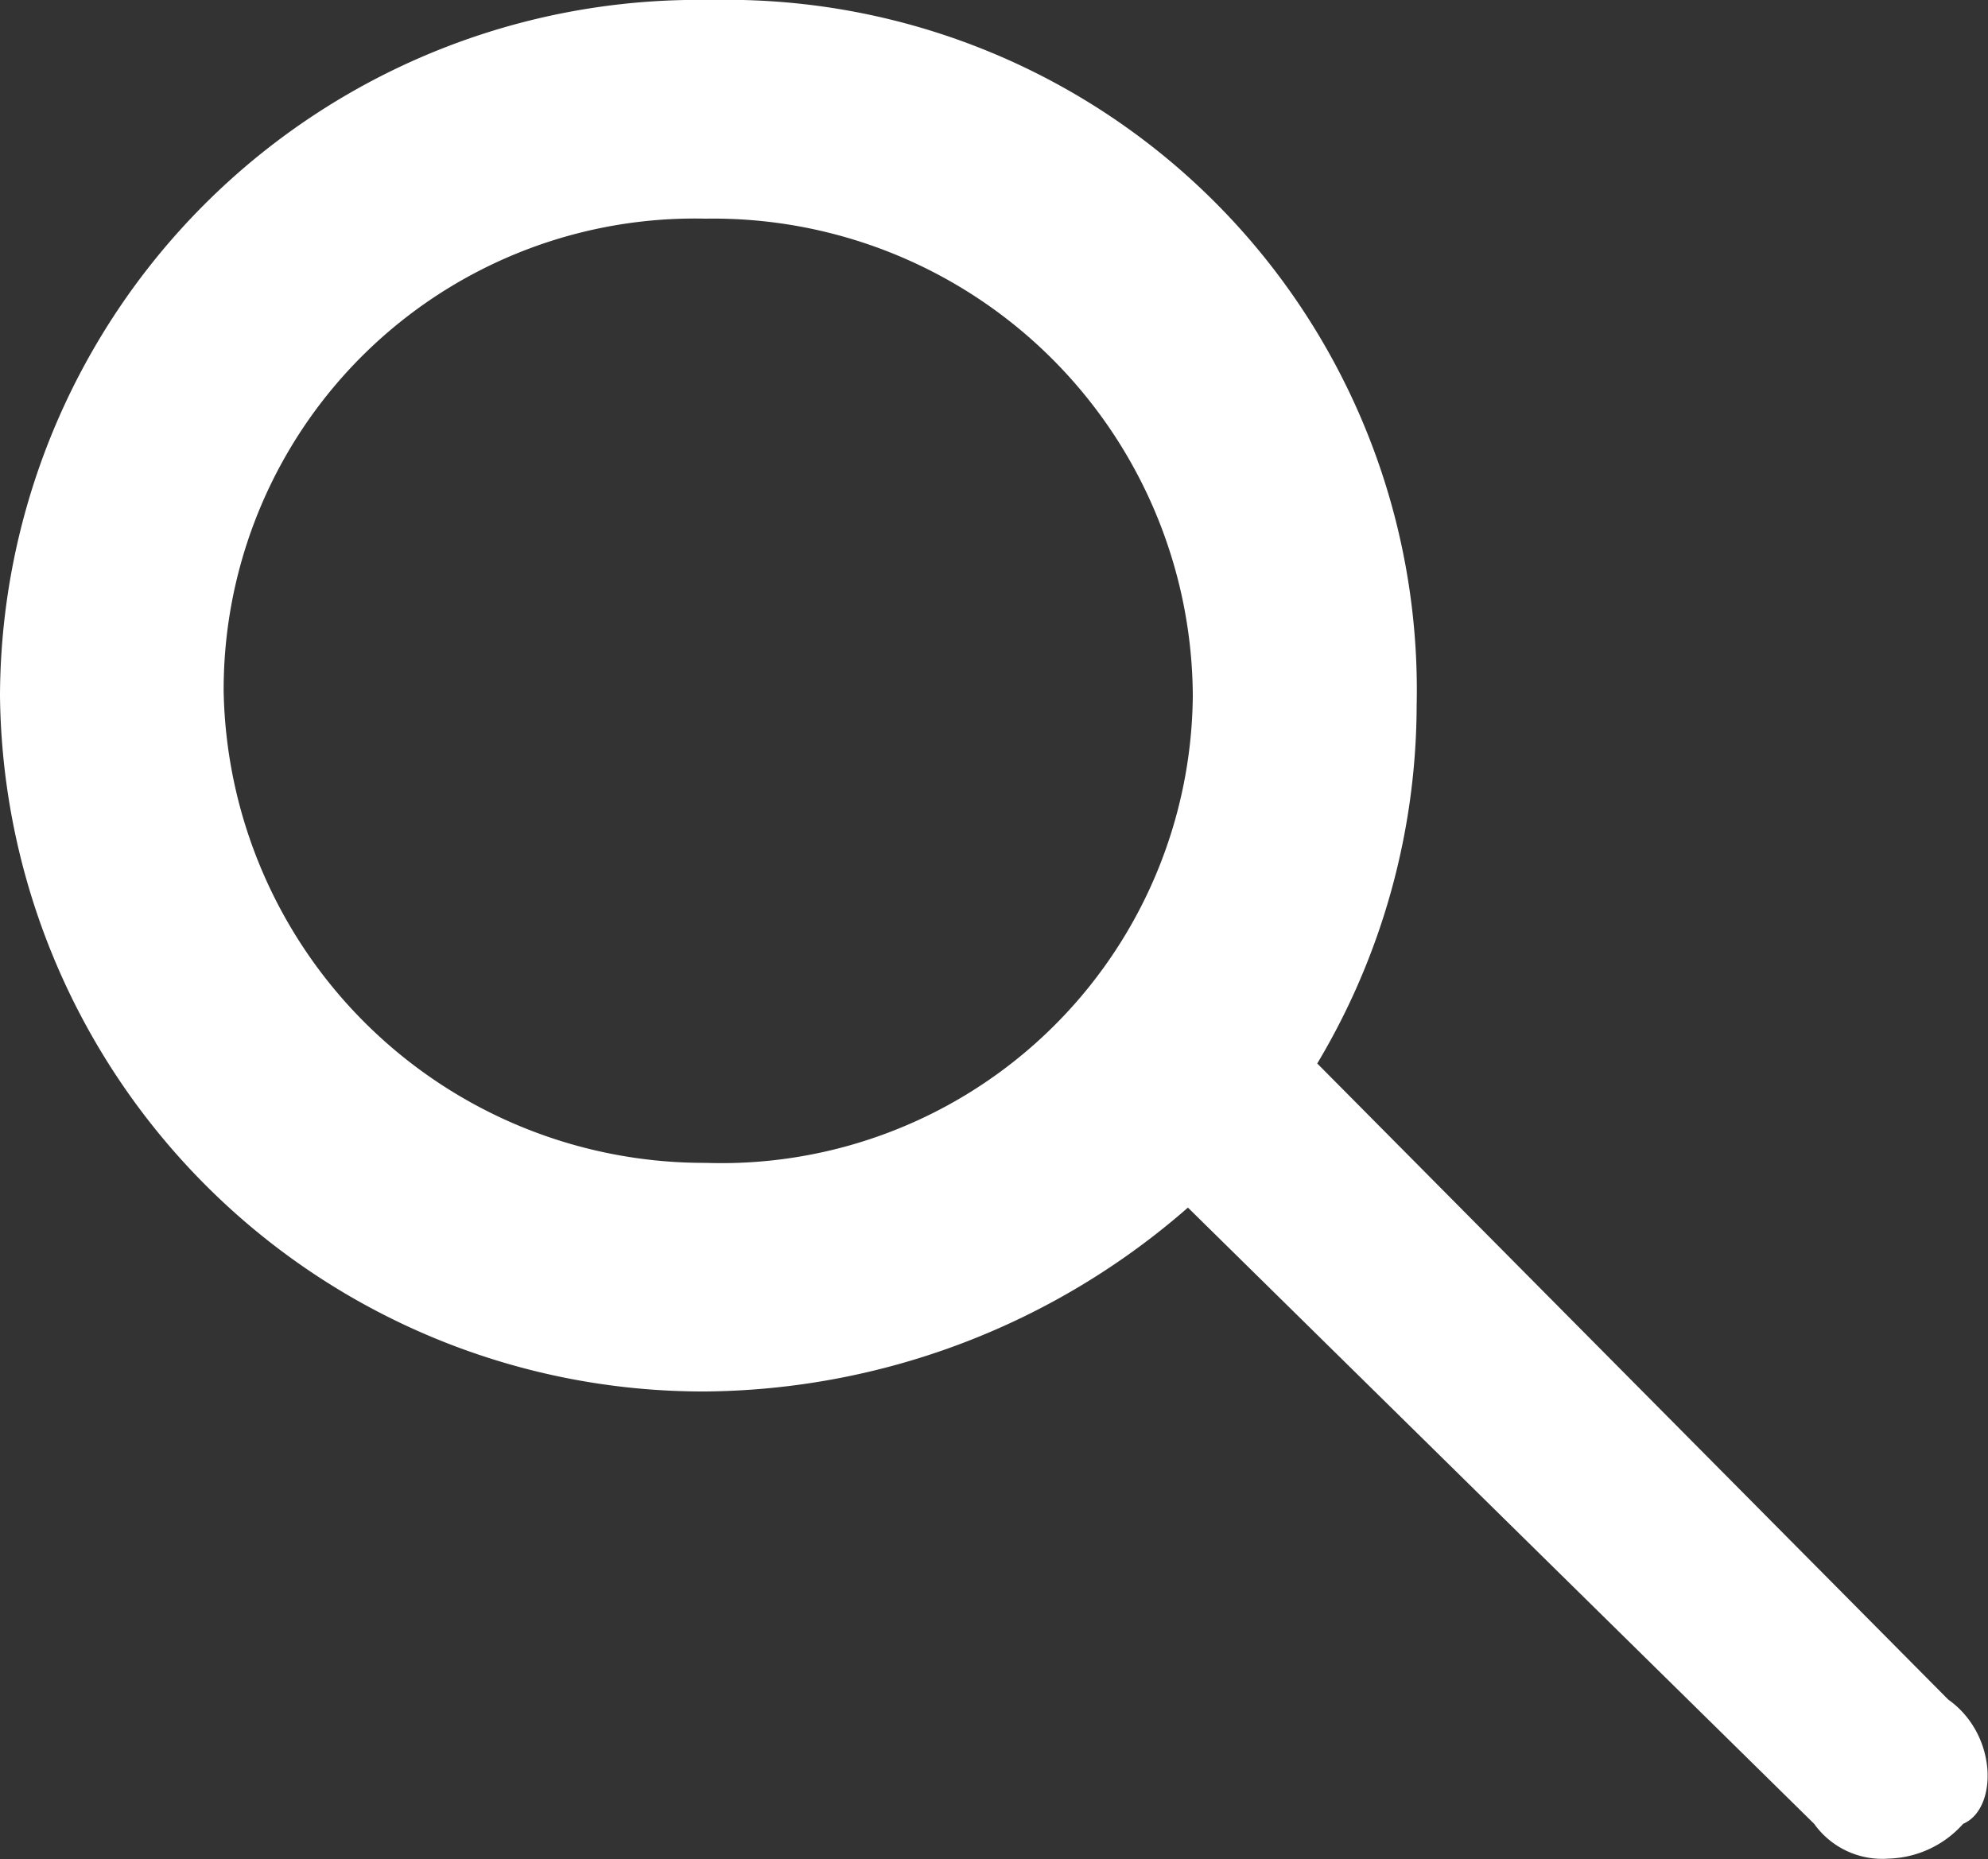
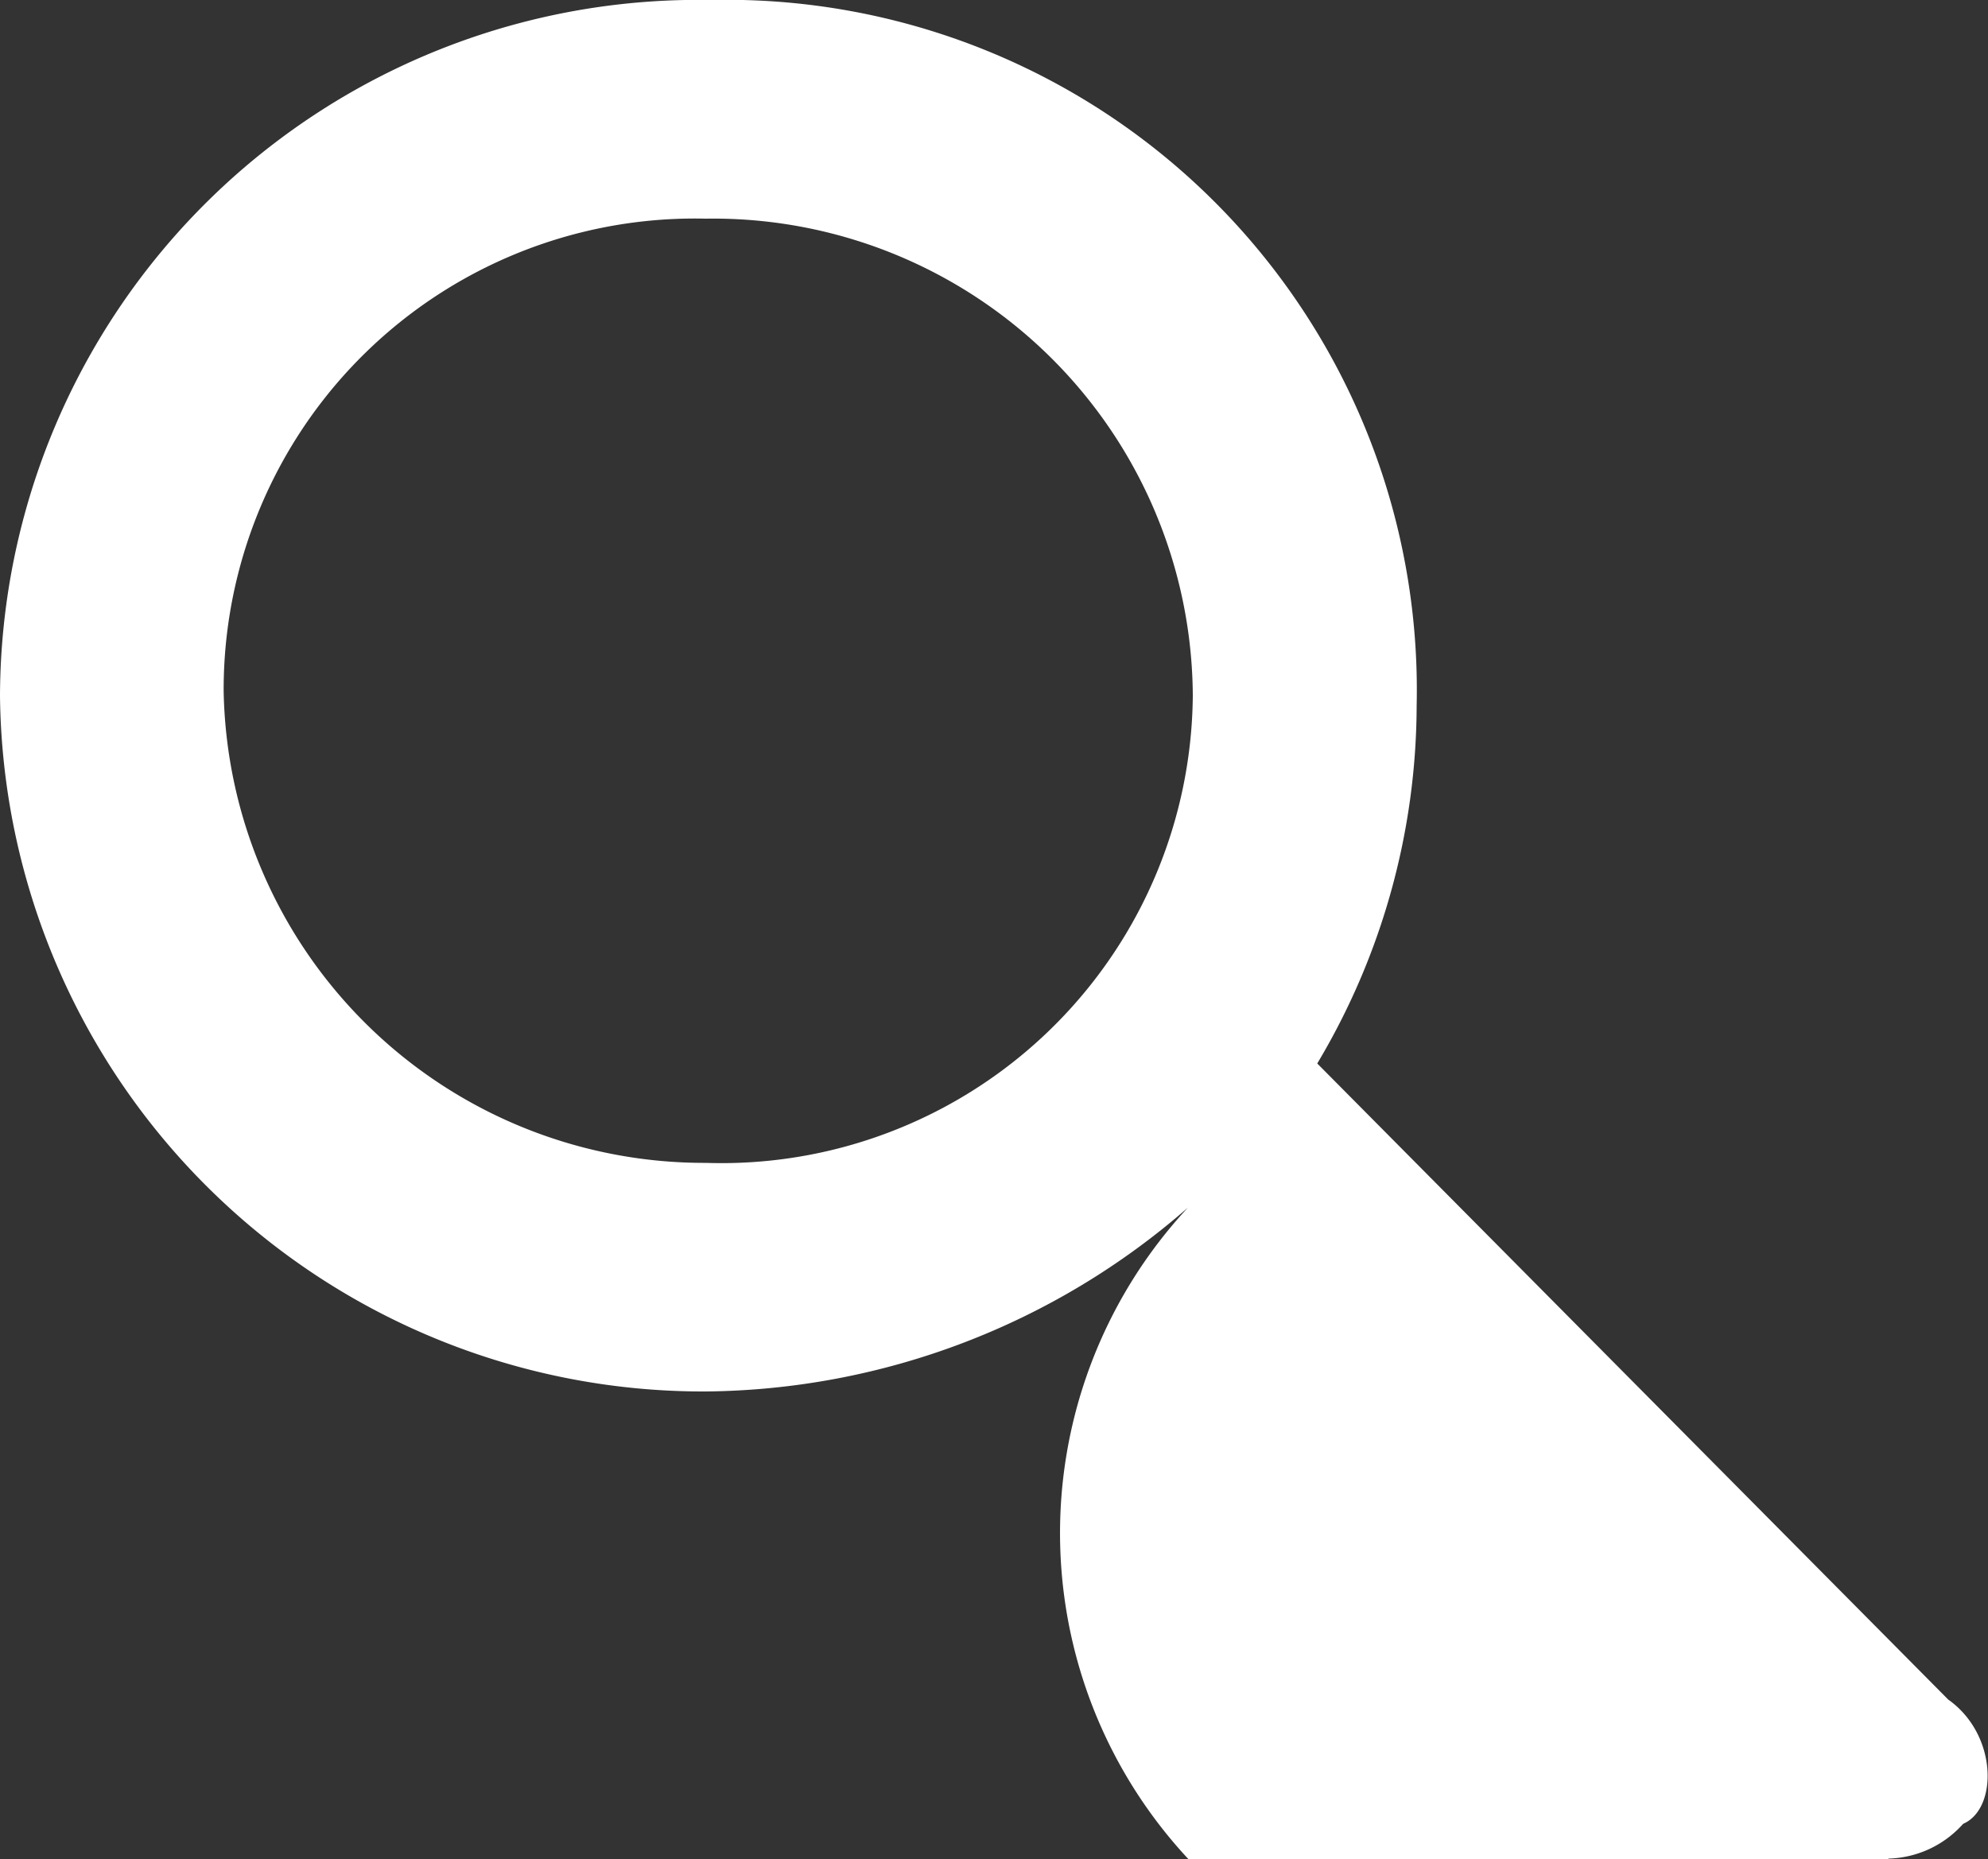
<svg xmlns="http://www.w3.org/2000/svg" width="20" height="18.704" viewBox="0 0 20 18.704">
  <rect x="0" y="0" width="20" height="18.704" fill="#333333" stroke="none" />
-   <path id="search" d="M19.6,18.4,13.252,12a7.046,7.046,0,0,0,1-3.6,6.943,6.943,0,0,0-7.1-7.1A7.024,7.024,0,0,0,0,8.3a7.075,7.075,0,0,0,7.1,7,7.464,7.464,0,0,0,4.851-1.85l6.3,6.2A.841.841,0,0,0,19,20a1.042,1.042,0,0,0,.75-.35C20.1,19.5,20.1,18.753,19.6,18.4ZM7.1,13A4.835,4.835,0,0,1,2.25,8.251,4.74,4.74,0,0,1,7.1,3.5,4.825,4.825,0,0,1,12,8.3,4.742,4.742,0,0,1,7.1,13Z" transform="translate(0 -1.3)" fill="#fff" />
+   <path id="search" d="M19.6,18.4,13.252,12a7.046,7.046,0,0,0,1-3.6,6.943,6.943,0,0,0-7.1-7.1A7.024,7.024,0,0,0,0,8.3a7.075,7.075,0,0,0,7.1,7,7.464,7.464,0,0,0,4.851-1.85A.841.841,0,0,0,19,20a1.042,1.042,0,0,0,.75-.35C20.1,19.5,20.1,18.753,19.6,18.4ZM7.1,13A4.835,4.835,0,0,1,2.25,8.251,4.74,4.74,0,0,1,7.1,3.5,4.825,4.825,0,0,1,12,8.3,4.742,4.742,0,0,1,7.1,13Z" transform="translate(0 -1.3)" fill="#fff" />
</svg>